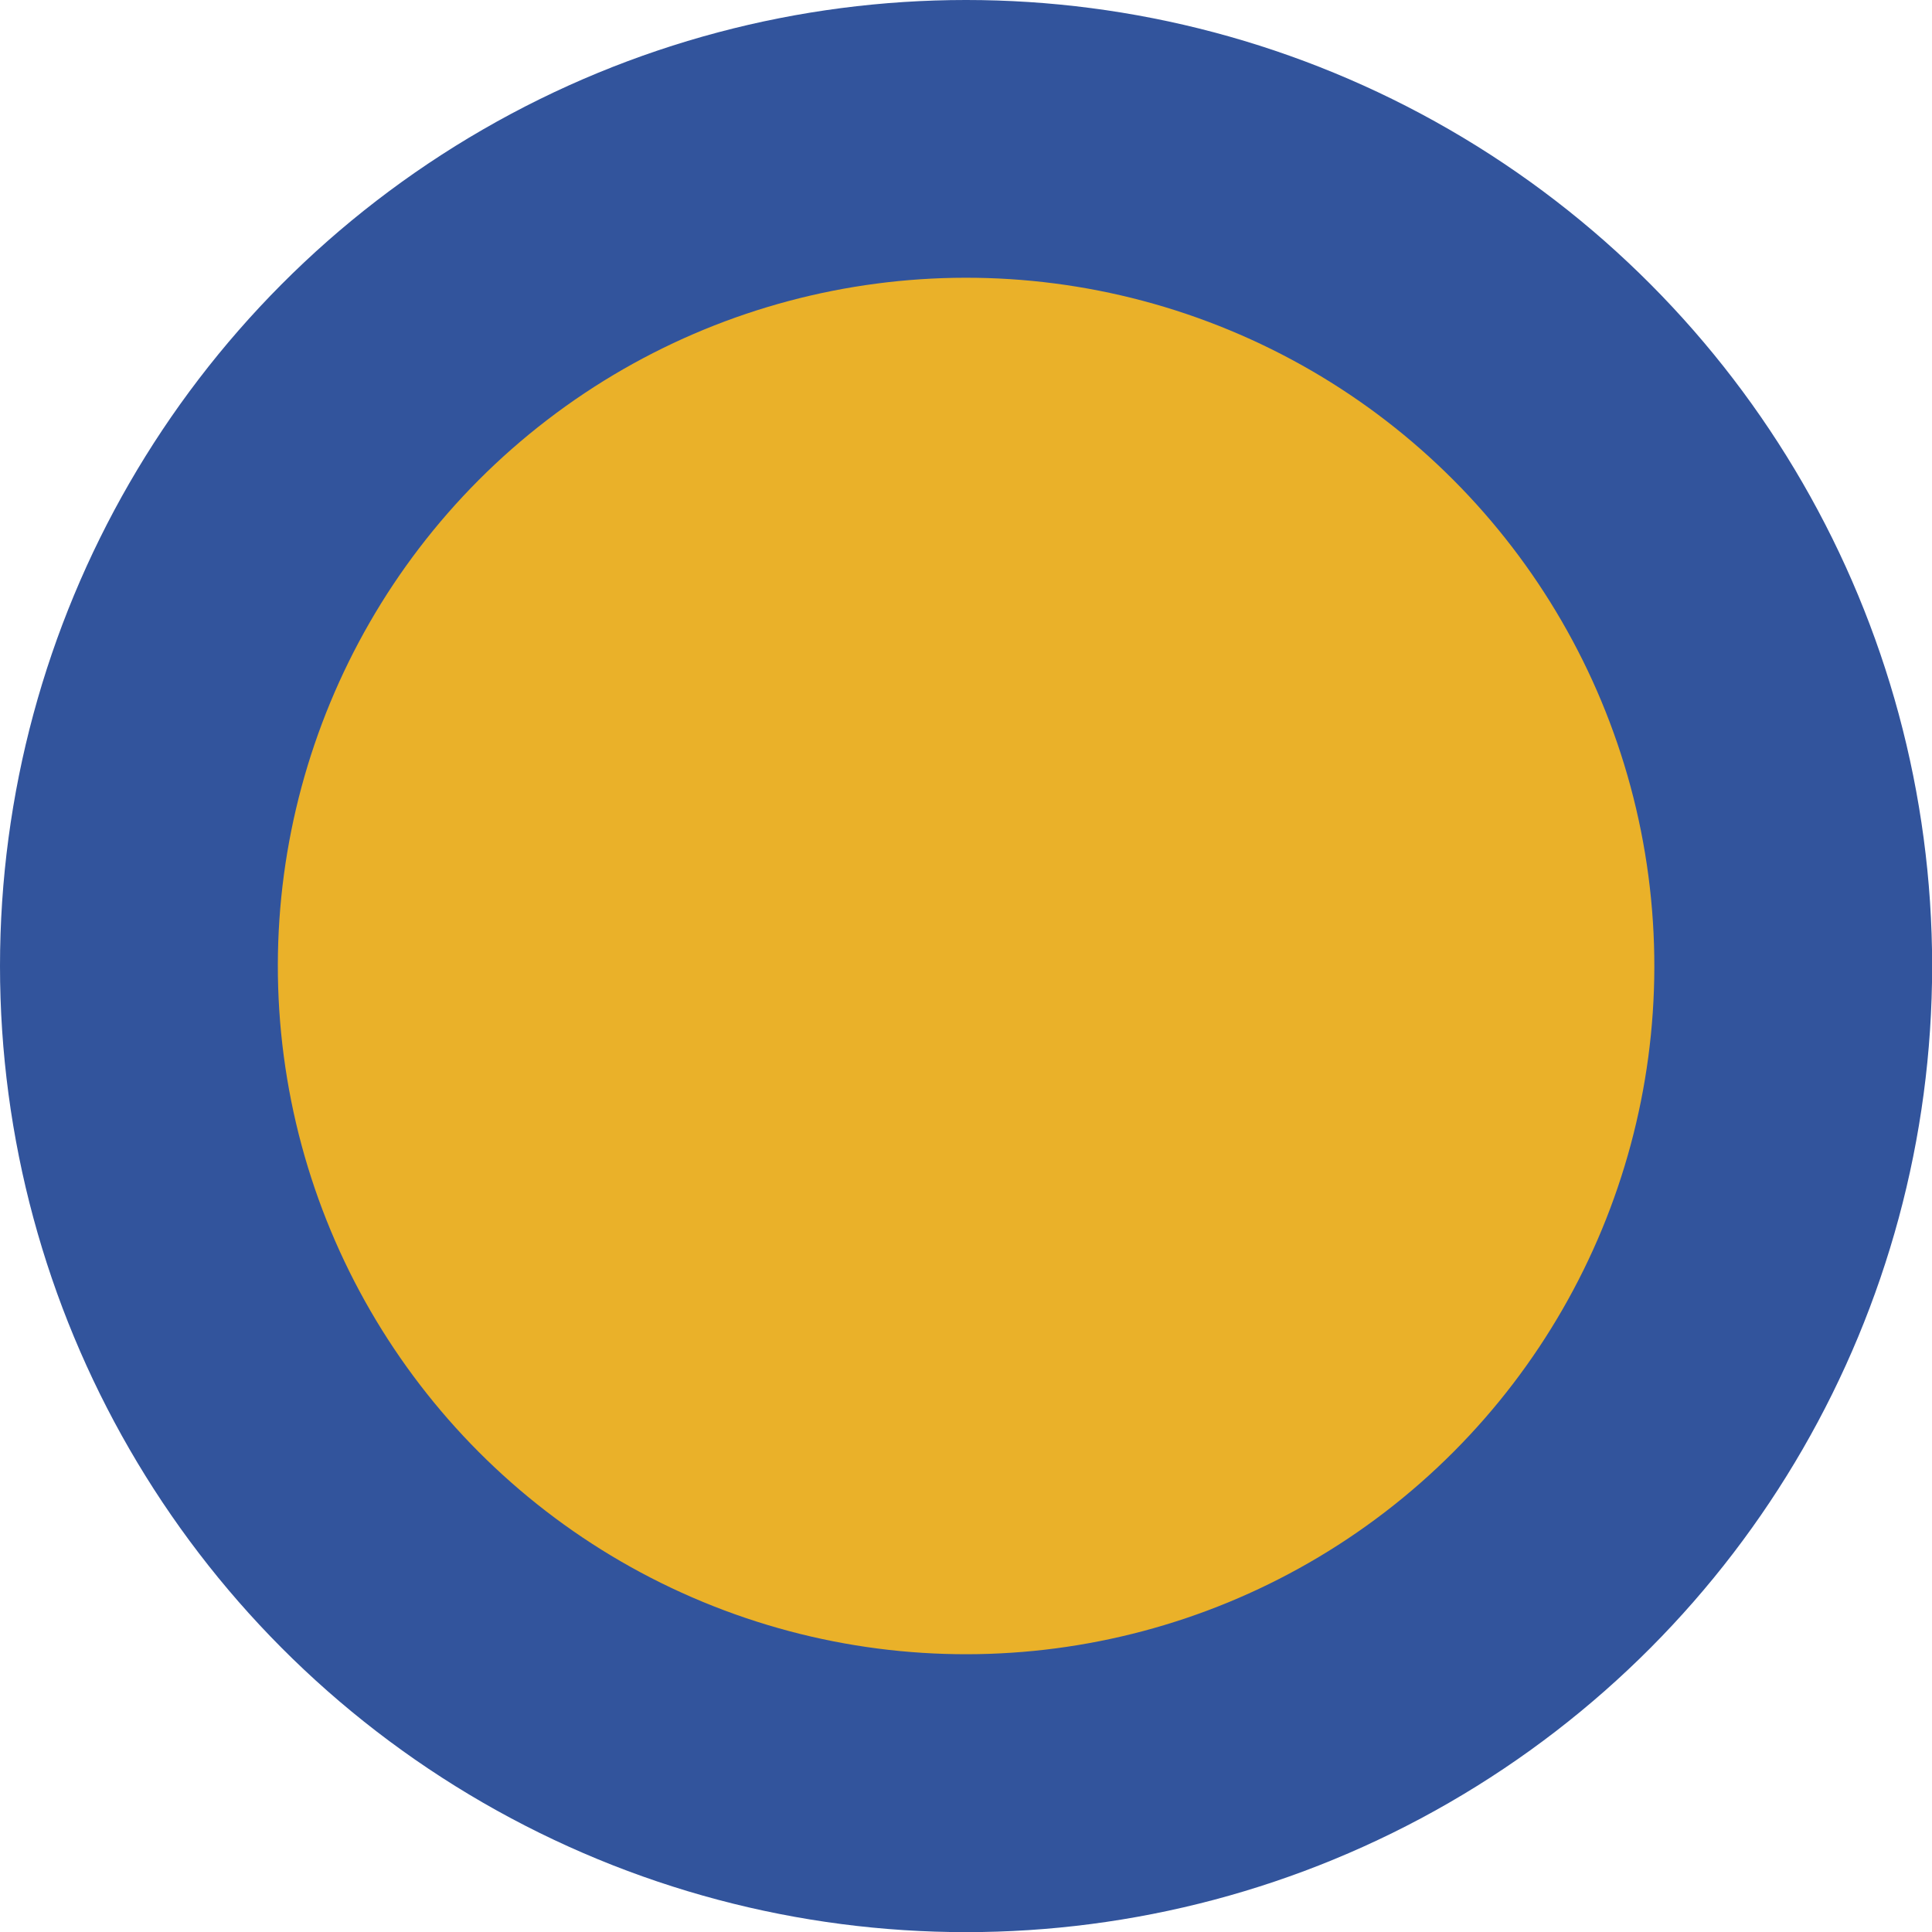
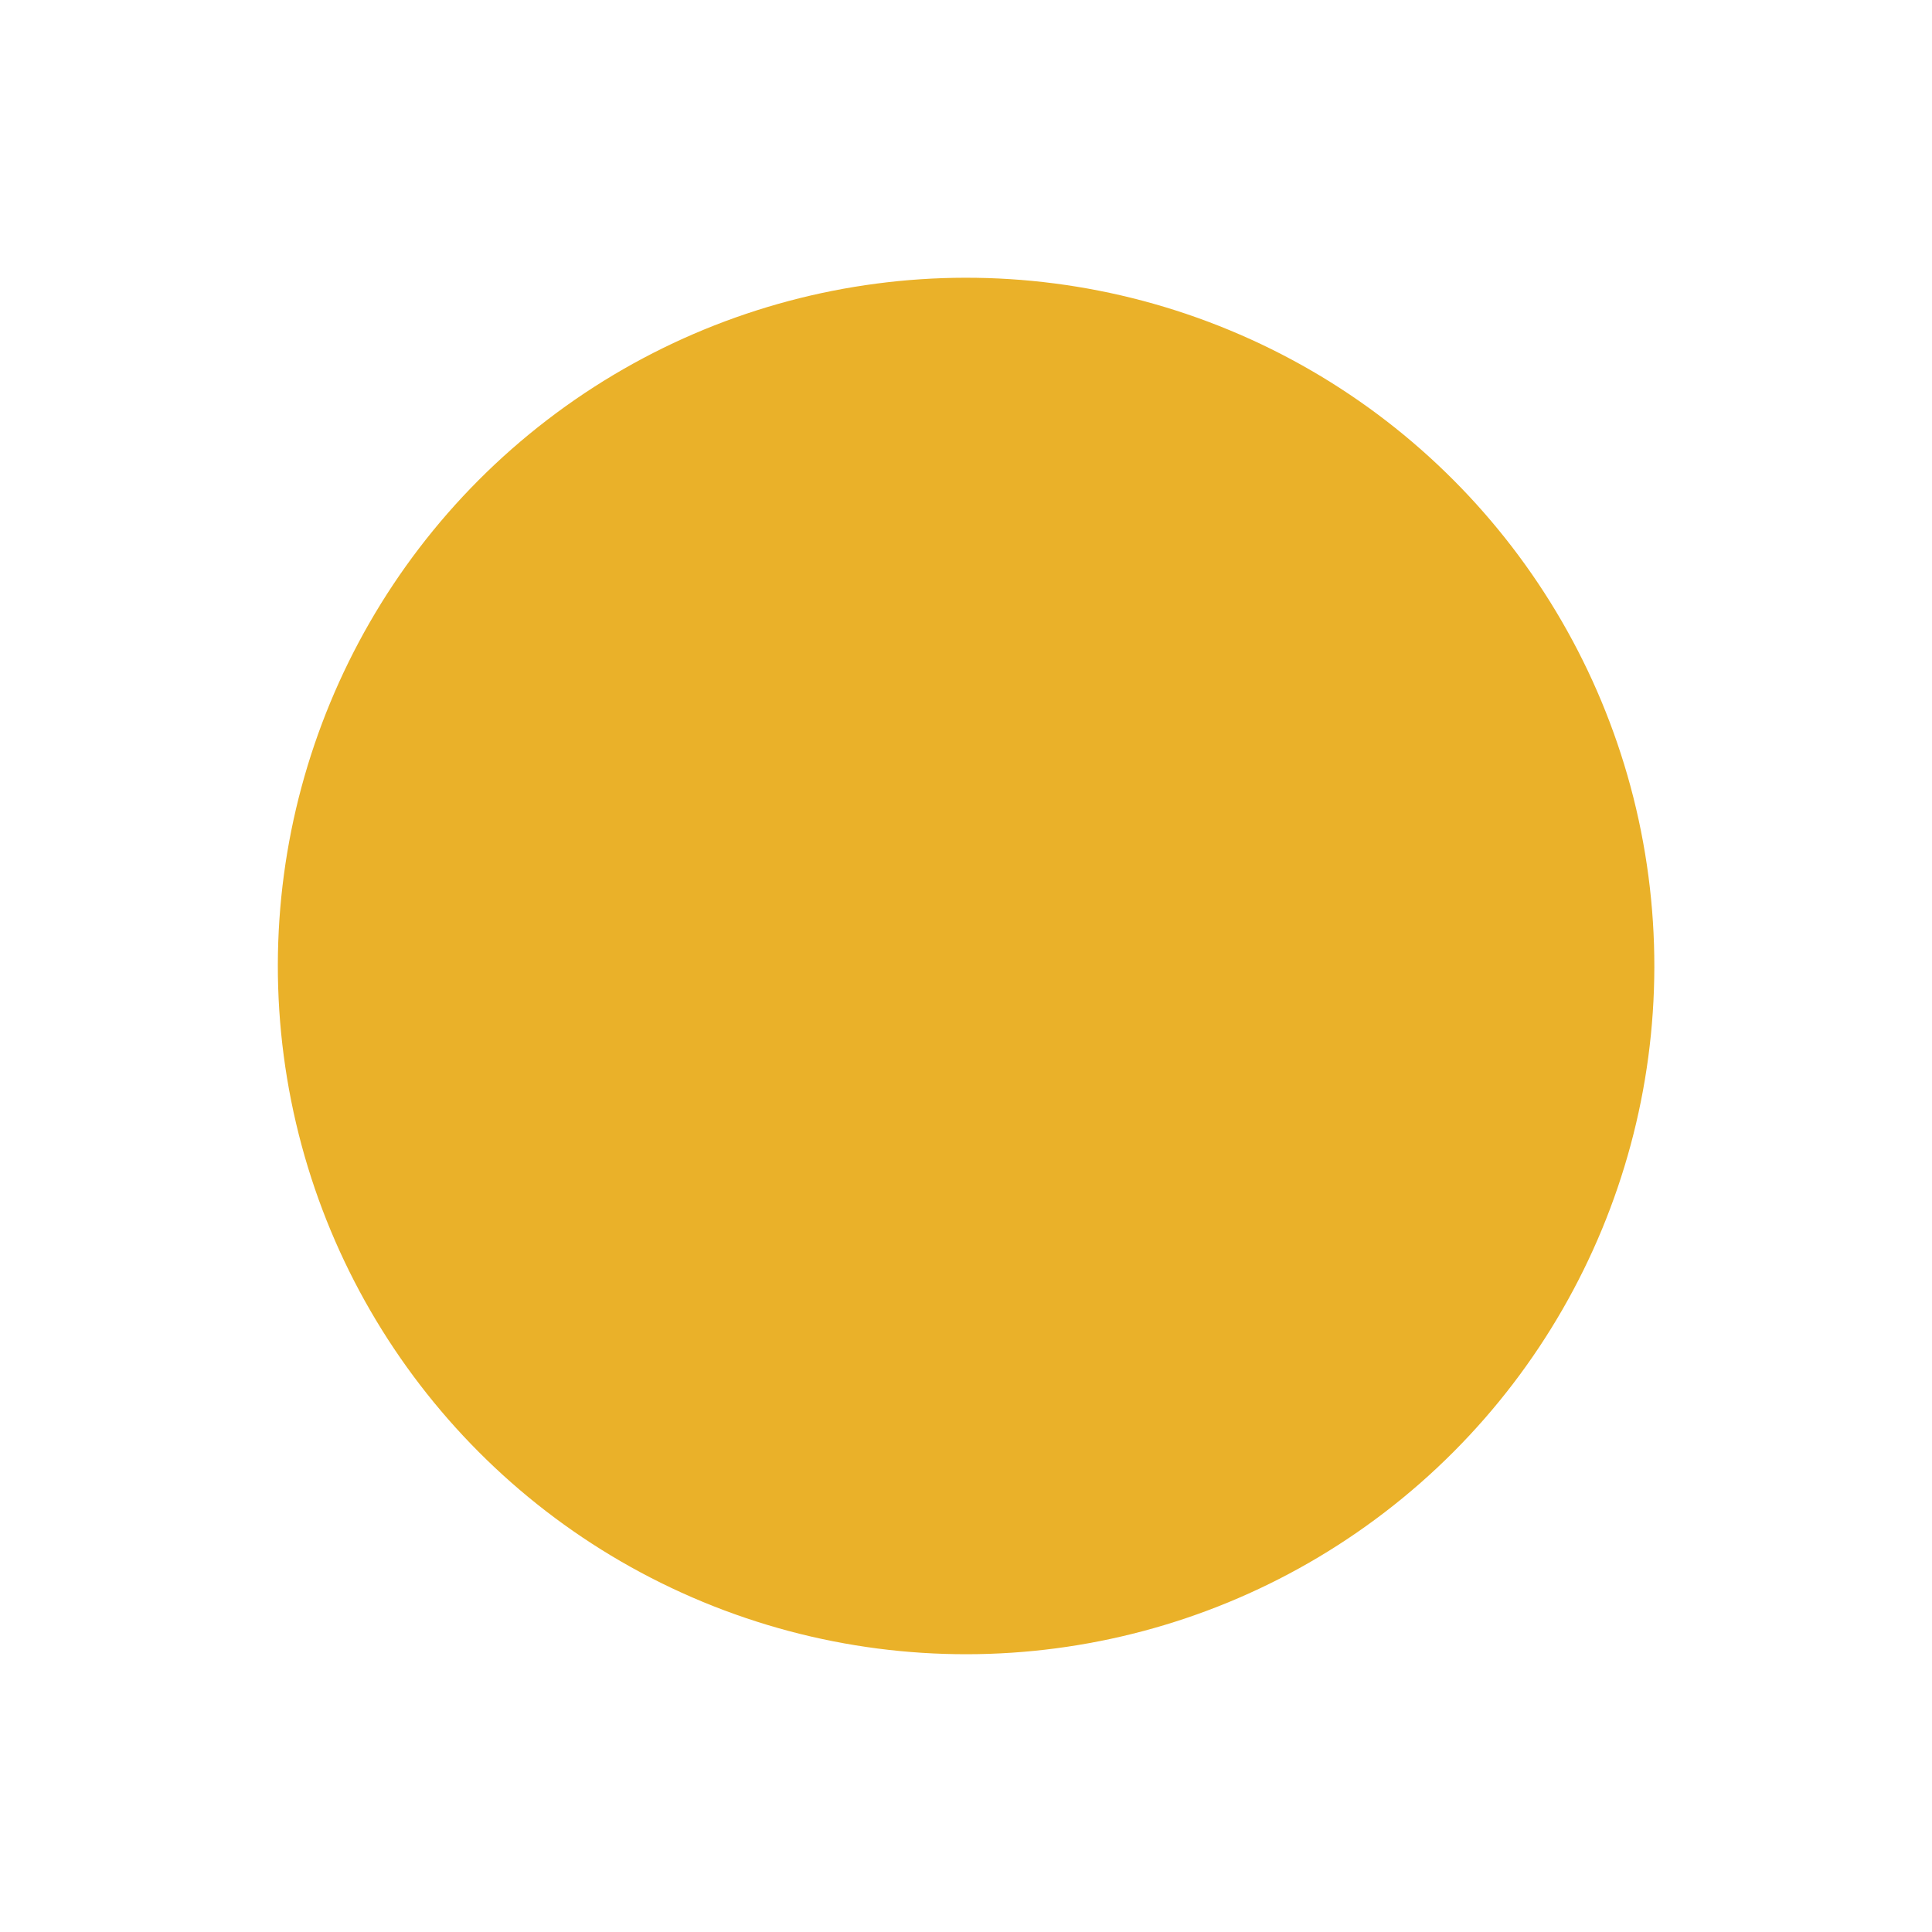
<svg xmlns="http://www.w3.org/2000/svg" viewBox="0 0 140.33 140.33">
  <defs>
    <style>.cls-1{fill:#32549c;}.cls-2{fill:#eab129;}</style>
  </defs>
  <title>Ресурс 210</title>
  <g id="Слой_2" data-name="Слой 2">
    <g id="Слой_6" data-name="Слой 6">
-       <circle class="cls-1" cx="70.17" cy="70.17" r="70.17" />
      <circle class="cls-2" cx="70.17" cy="70.17" r="49.99" transform="translate(-21.51 108.14) rotate(-67.5)" />
    </g>
  </g>
</svg>